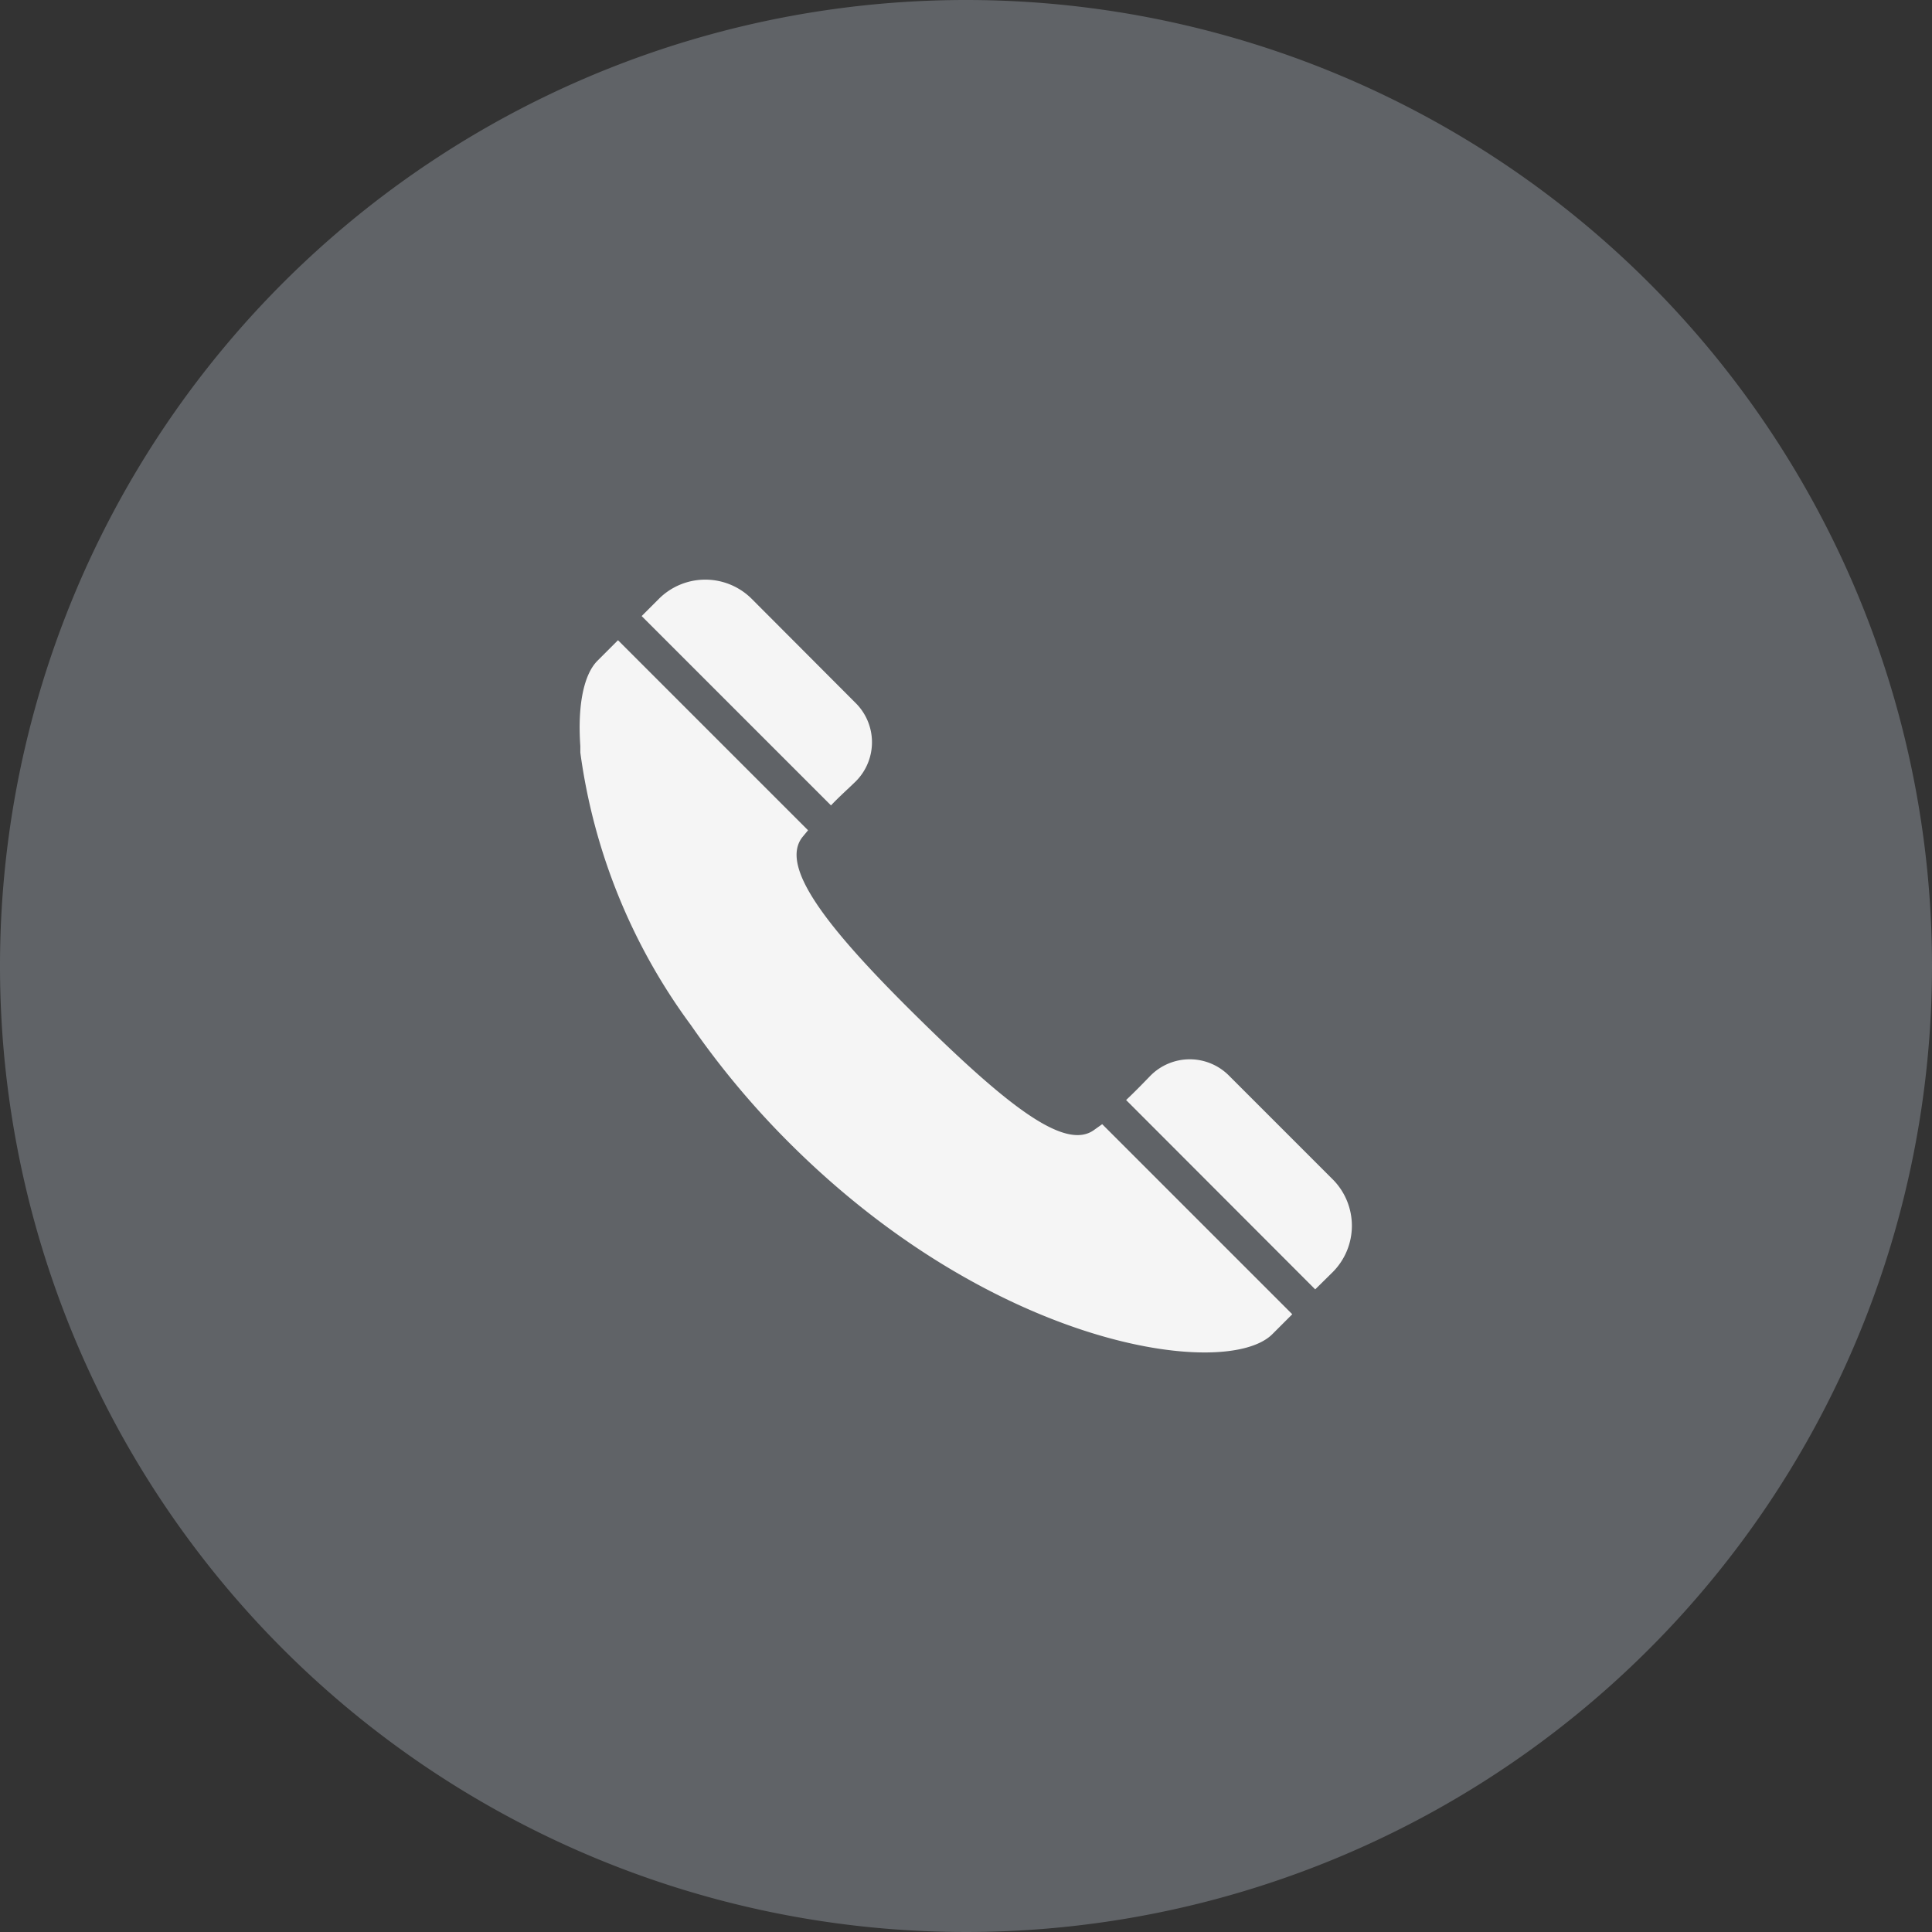
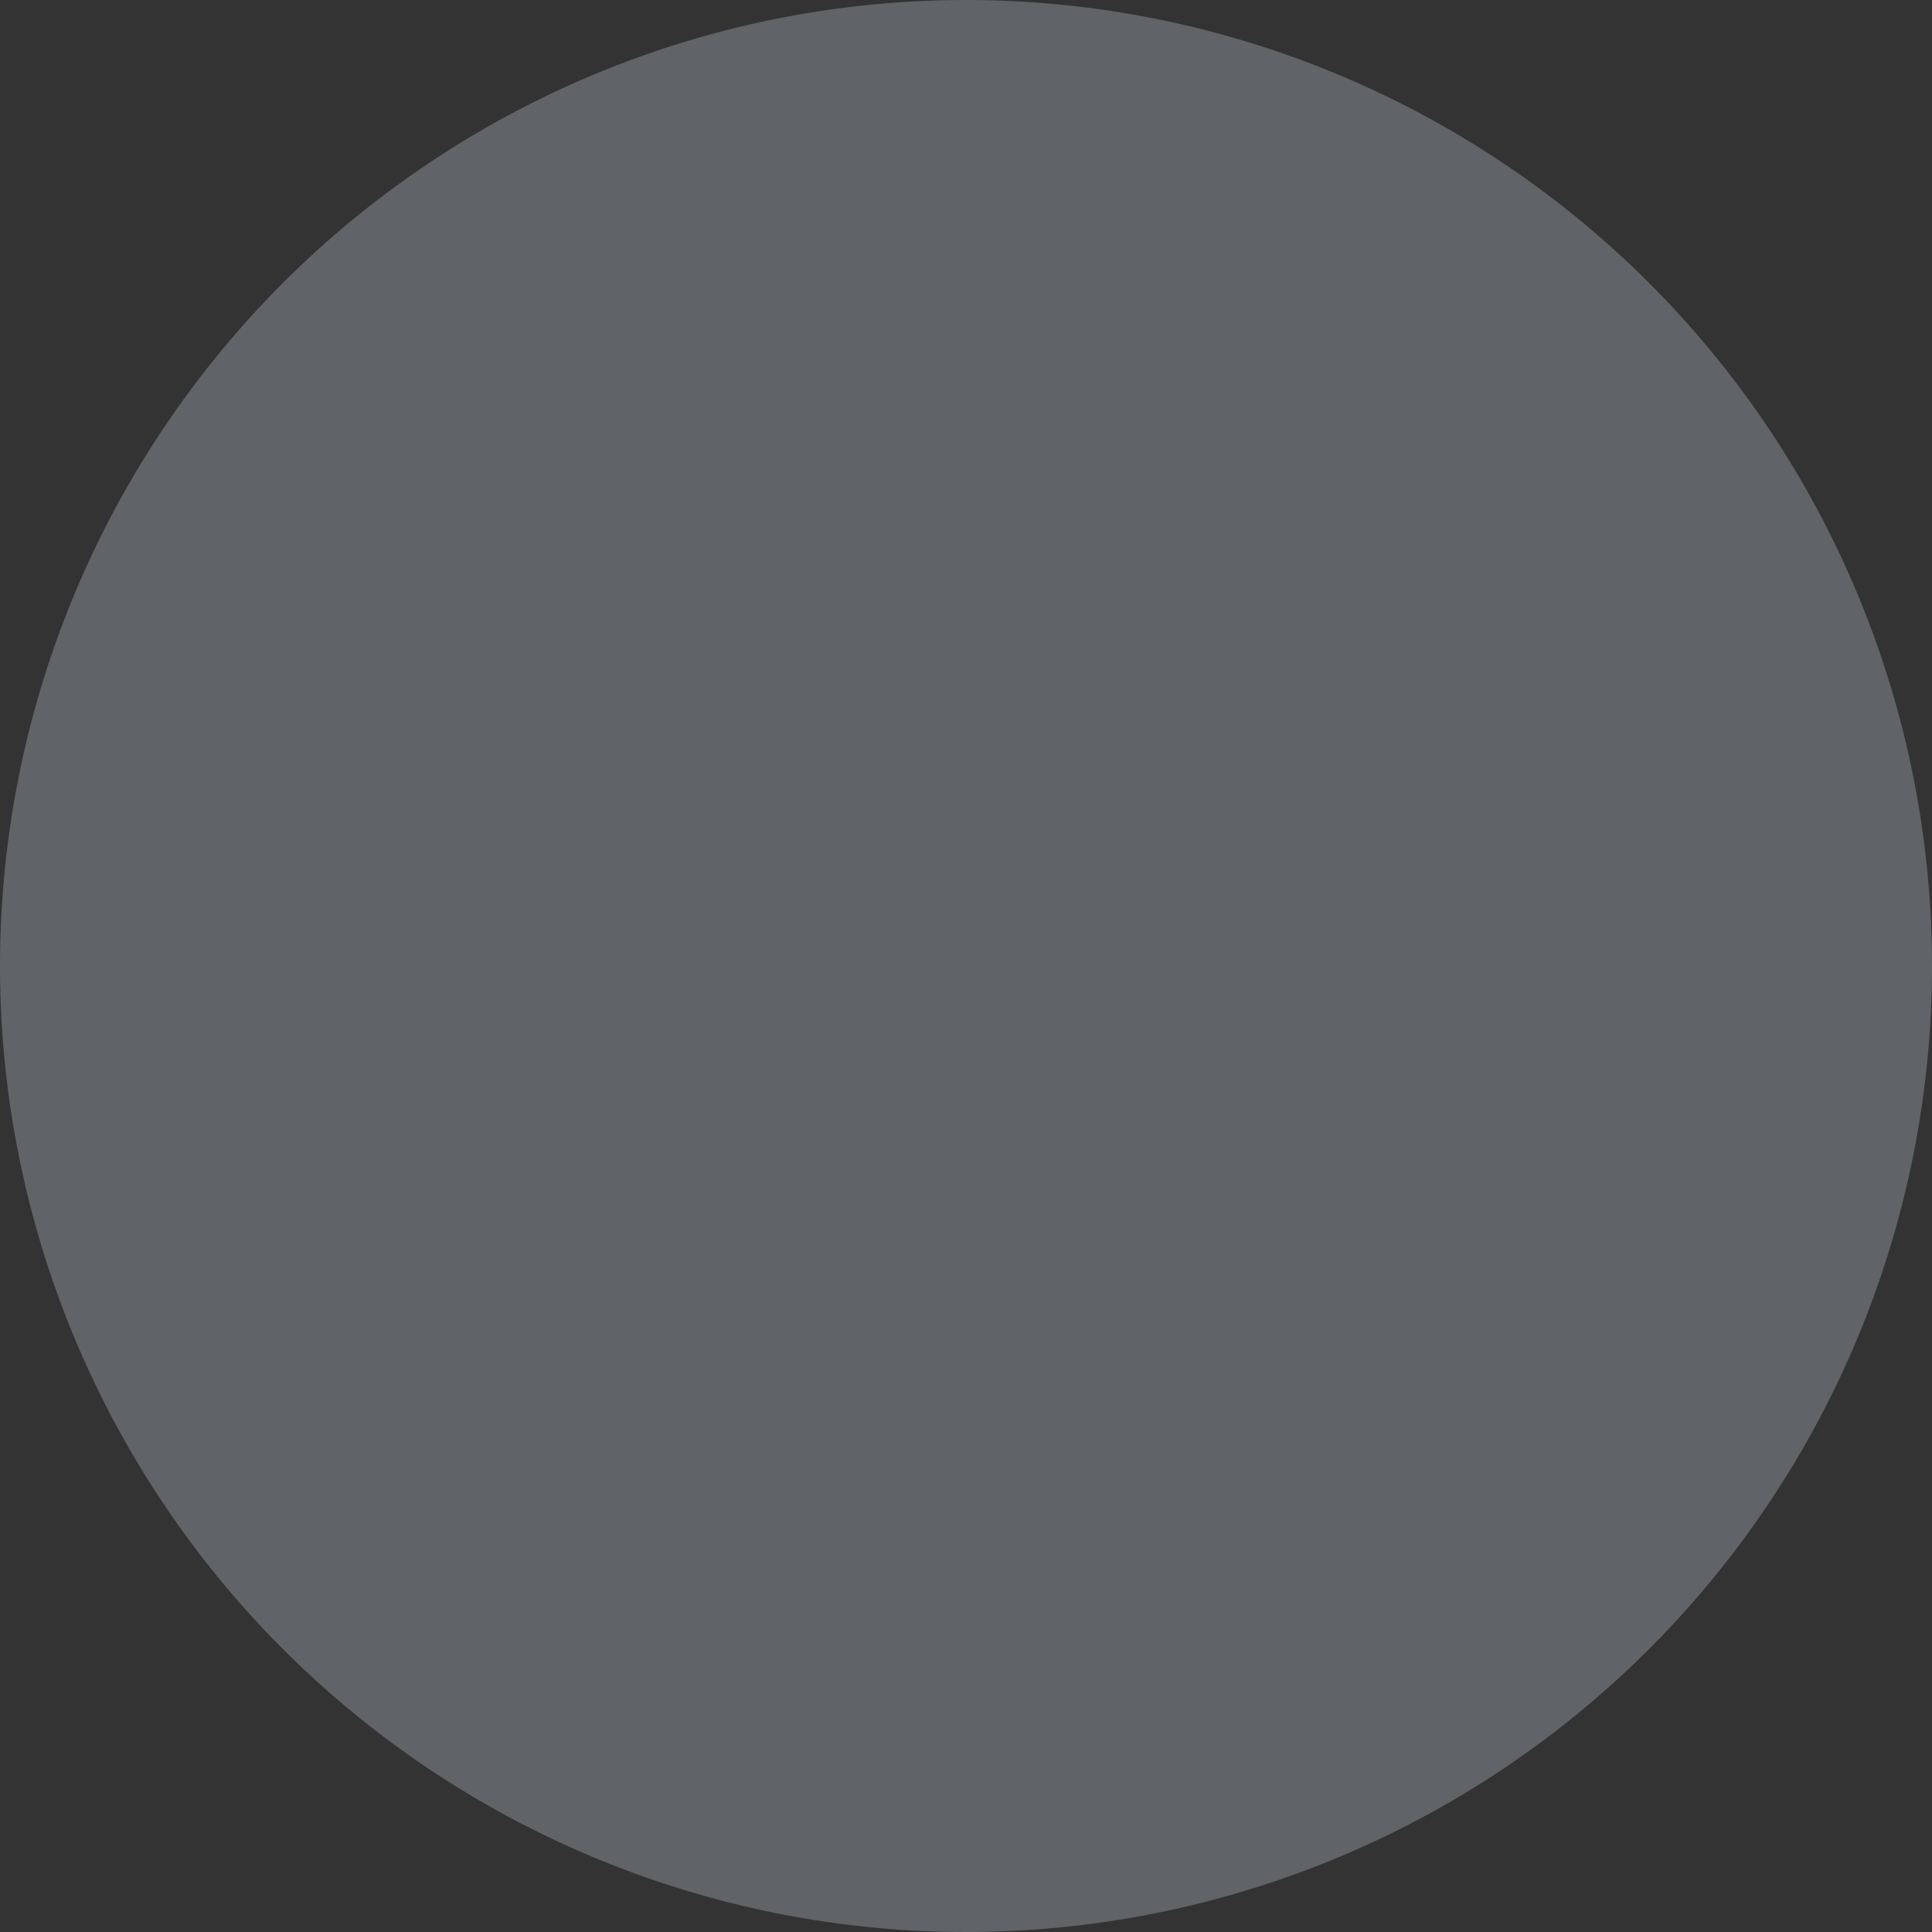
<svg xmlns="http://www.w3.org/2000/svg" viewBox="0 0 80 80" width="80" height="80">
  <rect x="0" y="0" width="80" height="80" fill="#333333" stroke="none" />
  <path d="M80 40A40 40 0 1 1 40 0a40 40 0 0 1 40 40z" fill="#606367" />
-   <path d="M35.42 32.37a2.29 2.29 0 0 0 0-3.27l-4.3-4.31a2.72 2.72 0 0 0-3.83 0l-.72.72 7.84 7.84c.33-.35.68-.66 1.01-.98zm9.91 14.4c-1.21.93-3.64-1-7.4-4.71s-5.64-6.18-4.71-7.39l.24-.29-7.87-7.87-.85.85c-.56.56-.83 1.82-.71 3.53v.27a24.51 24.51 0 0 0 4.58 11.29 35.1 35.1 0 0 0 4.06 4.86c8.5 8.5 18.07 9.82 20 7.95l.84-.84-7.87-7.87zm9.88 2.09l-4.31-4.31a2.29 2.29 0 0 0-3.27 0c-.32.33-.65.67-1 1l7.83 7.84.73-.72a2.72 2.72 0 0 0 .02-3.81z" fill="#f5f5f5" />
</svg>